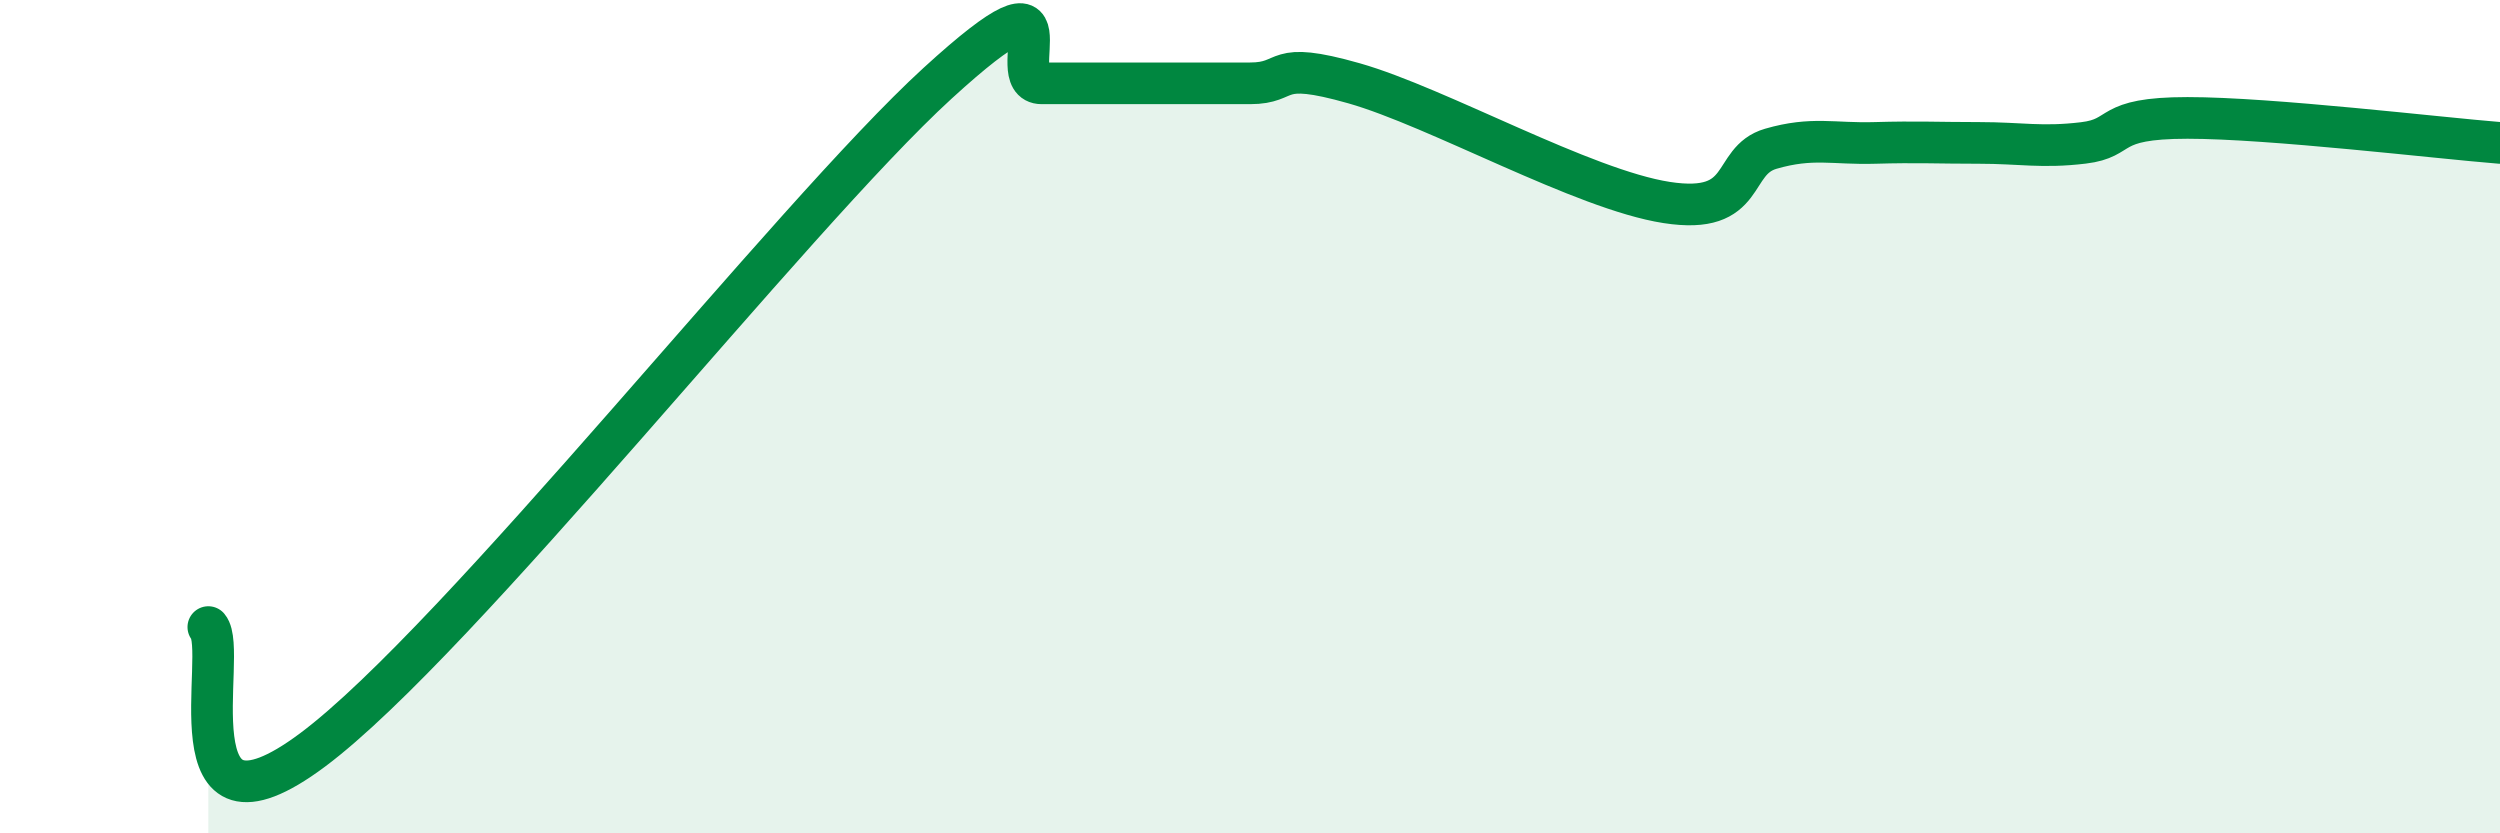
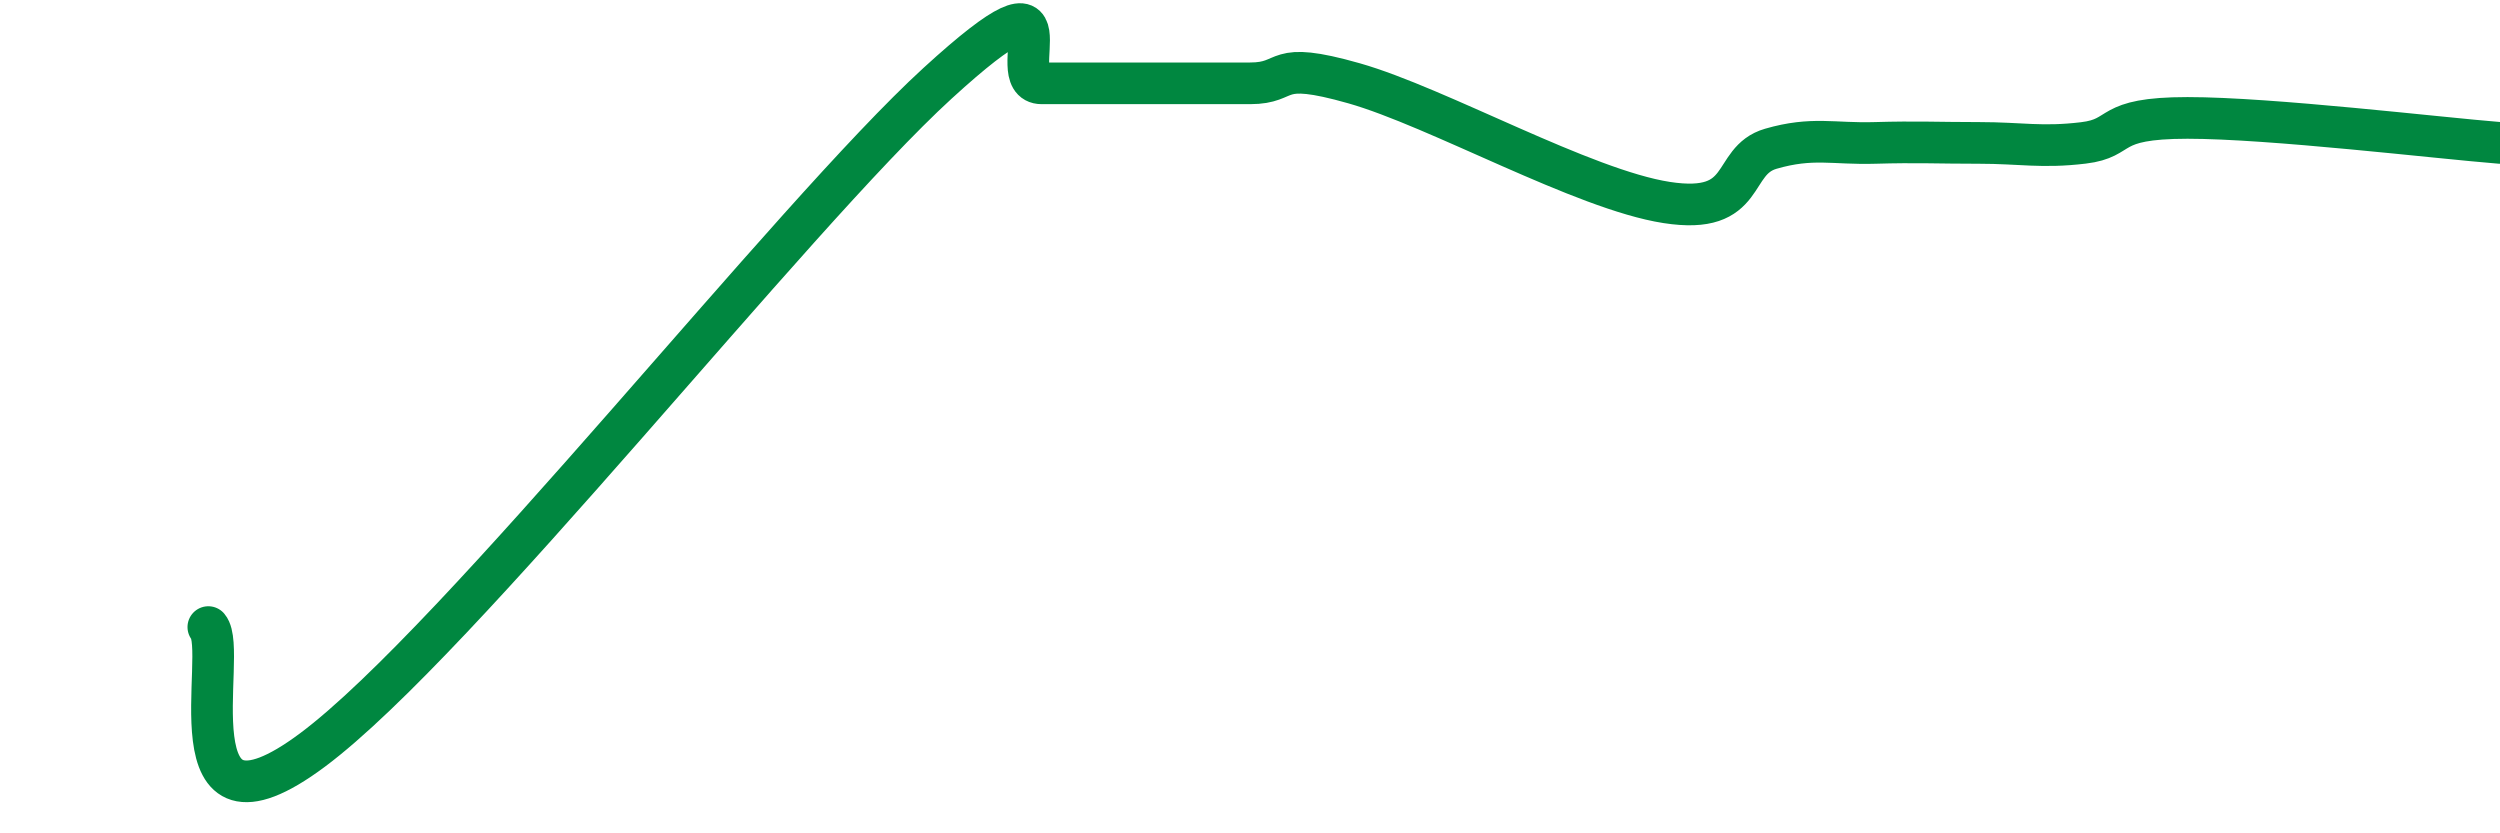
<svg xmlns="http://www.w3.org/2000/svg" width="60" height="20" viewBox="0 0 60 20">
-   <path d="M 5,15.05 C 5.5,15.64 4,20.61 7.5,18 C 11,15.39 19,5.2 22.5,2 C 26,-1.2 24,2 25,2 C 26,2 26.5,2 27.5,2 C 28.5,2 29,2 30,2 C 31,2 30.5,1.43 32.5,2 C 34.5,2.57 38,4.55 40,4.86 C 42,5.17 41.5,3.86 42.5,3.57 C 43.5,3.28 44,3.46 45,3.43 C 46,3.4 46.5,3.43 47.5,3.43 C 48.5,3.43 49,3.55 50,3.43 C 51,3.31 50.5,2.83 52.5,2.83 C 54.5,2.83 58.5,3.31 60,3.43L60 20L5 20Z" fill="#008740" opacity="0.1" stroke-linecap="round" stroke-linejoin="round" />
  <path d="M 5,15.05 C 5.5,15.64 4,20.61 7.5,18 C 11,15.39 19,5.2 22.5,2 C 26,-1.2 24,2 25,2 C 26,2 26.5,2 27.5,2 C 28.5,2 29,2 30,2 C 31,2 30.5,1.43 32.5,2 C 34.5,2.57 38,4.55 40,4.86 C 42,5.17 41.5,3.86 42.5,3.57 C 43.5,3.28 44,3.46 45,3.43 C 46,3.4 46.5,3.43 47.5,3.43 C 48.5,3.43 49,3.55 50,3.43 C 51,3.31 50.5,2.83 52.5,2.83 C 54.5,2.83 58.5,3.31 60,3.43" stroke="#008740" stroke-width="1" fill="none" stroke-linecap="round" stroke-linejoin="round" />
</svg>